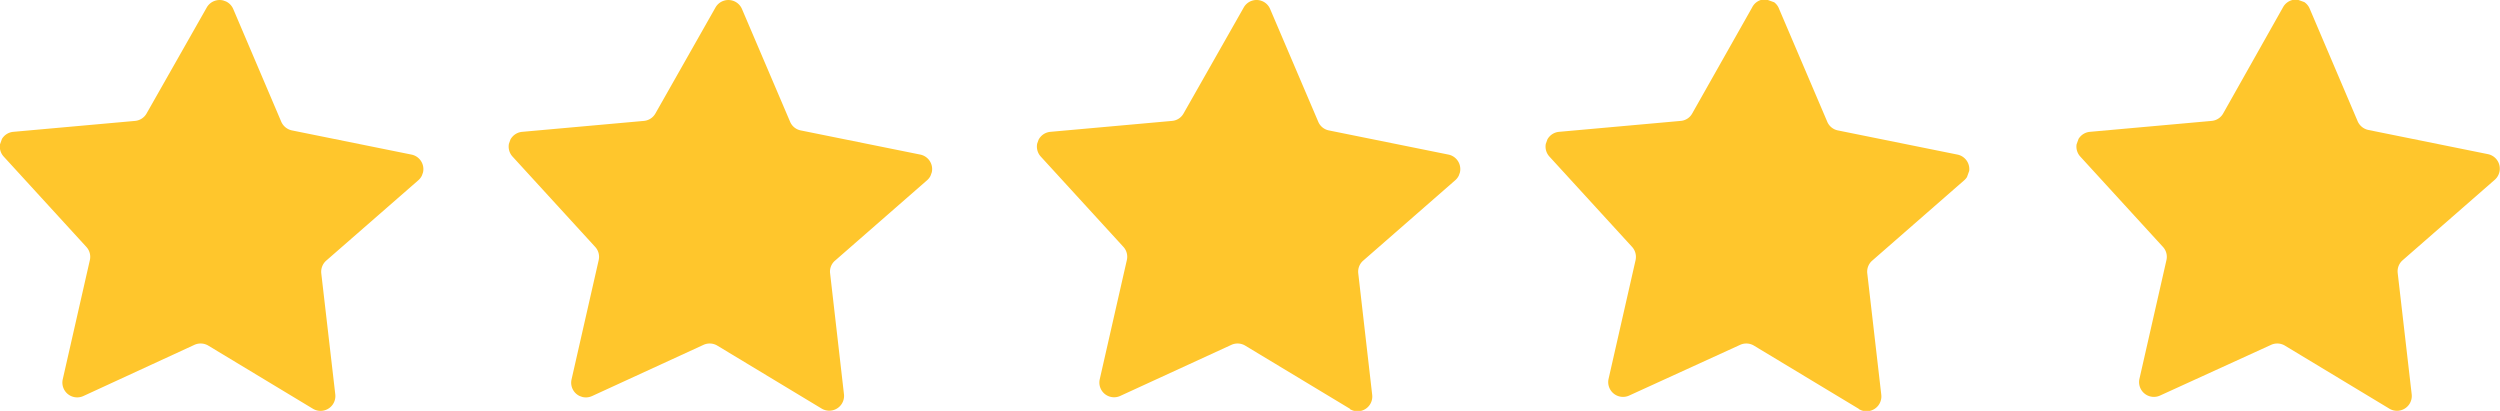
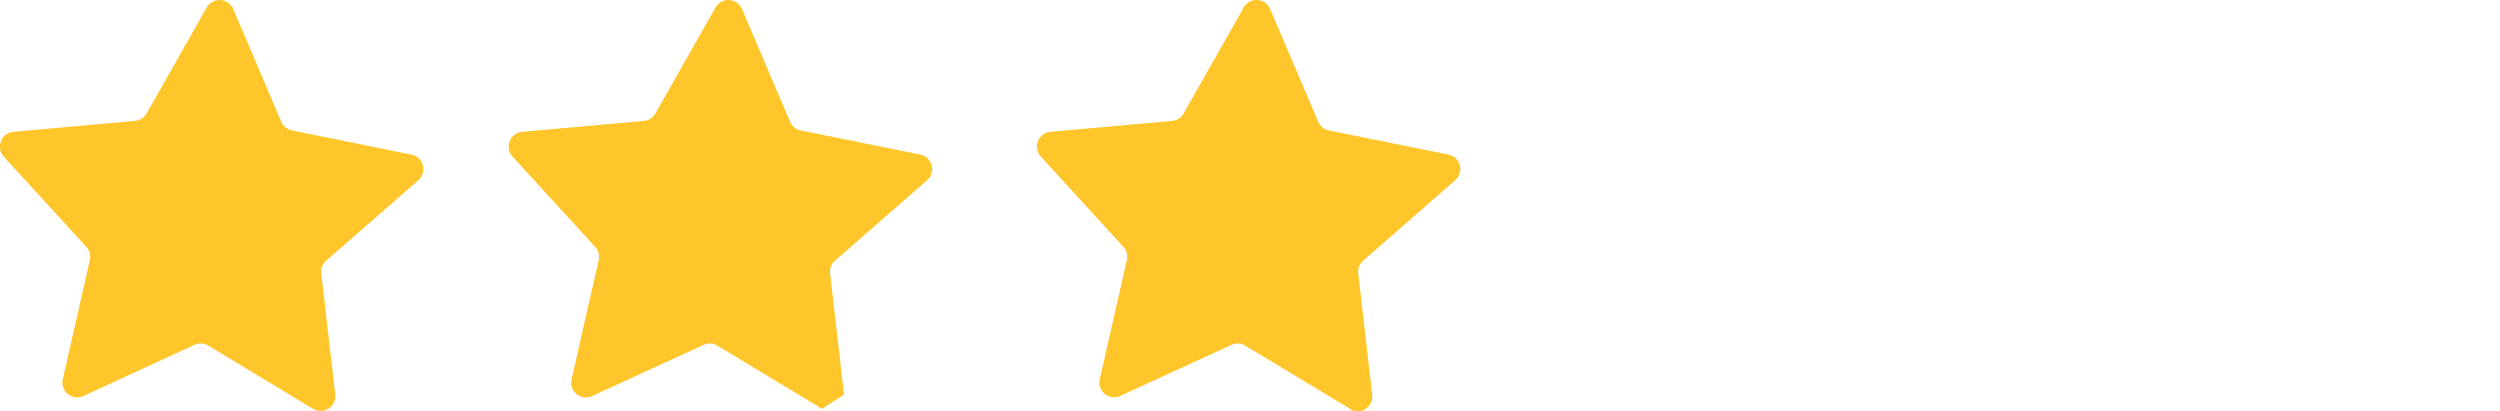
<svg xmlns="http://www.w3.org/2000/svg" viewBox="0 0 276.86 45.5">
  <defs>
    <clipPath id="clip-path" transform="translate(-7.97 -6)">
      <rect x="5.7" y="7.15" width="46.94" height="45.14" transform="translate(-8.66 47.13) rotate(-70.24)" style="fill:none" />
    </clipPath>
    <clipPath id="clip-path-2" transform="translate(-7.97 -6)">
      <rect x="5.7" y="7.15" width="46.94" height="45.14" transform="translate(-8.66 47.13) rotate(-70.24)" style="fill:none" />
    </clipPath>
    <clipPath id="clip-path-3" transform="translate(-7.97 -6)">
      <rect x="62.05" y="7.15" width="46.94" height="45.14" transform="translate(28.63 100.15) rotate(-70.24)" style="fill:none" />
    </clipPath>
    <clipPath id="clip-path-4" transform="translate(-7.97 -6)">
      <rect x="62.05" y="7.15" width="46.94" height="45.14" transform="translate(28.63 100.15) rotate(-70.24)" style="fill:none" />
    </clipPath>
    <clipPath id="clip-path-5" transform="translate(-7.97 -6)">
      <rect x="120.54" y="7.15" width="46.94" height="45.14" transform="translate(67.35 155.2) rotate(-70.24)" style="fill:none" />
    </clipPath>
    <clipPath id="clip-path-6" transform="translate(-7.97 -6)">
      <rect x="120.54" y="7.15" width="46.94" height="45.14" transform="translate(67.35 155.2) rotate(-70.24)" style="fill:none" />
    </clipPath>
    <clipPath id="clip-path-7" transform="translate(-7.97 -6)">
-       <rect x="176.88" y="7.15" width="46.94" height="45.14" transform="translate(104.64 208.22) rotate(-70.24)" style="fill:none" />
-     </clipPath>
+       </clipPath>
    <clipPath id="clip-path-8" transform="translate(-7.97 -6)">
      <rect x="176.88" y="7.15" width="46.94" height="45.14" transform="translate(104.64 208.22) rotate(-70.24)" style="fill:none" />
    </clipPath>
    <clipPath id="clip-path-9" transform="translate(-7.97 -6)">
      <rect x="235.67" y="7.15" width="46.94" height="45.14" transform="translate(143.56 263.56) rotate(-70.24)" style="fill:none" />
    </clipPath>
    <clipPath id="clip-path-10" transform="translate(-7.97 -6)">
-       <rect x="235.67" y="7.15" width="46.94" height="45.14" transform="translate(143.56 263.56) rotate(-70.24)" style="fill:none" />
-     </clipPath>
+       </clipPath>
  </defs>
  <g id="Layer_2" data-name="Layer 2">
    <g id="Layer_1-2" data-name="Layer 1">
      <g id="Artwork_15" data-name="Artwork 15">
        <g style="clip-path:url(#clip-path)">
          <g style="clip-path:url(#clip-path-2)">
            <path d="M42.63,51.27l-11.6-7a1.66,1.66,0,0,0-1.53-.08L17.2,49.86A1.64,1.64,0,0,1,14.92,48l3-13.19a1.62,1.62,0,0,0-.39-1.47l-9.15-10a1.64,1.64,0,0,1,1.06-2.74l13.48-1.21a1.63,1.63,0,0,0,1.28-.82L30.86,6.84A1.64,1.64,0,0,1,33.8,7l5.3,12.44a1.66,1.66,0,0,0,1.19,1l13.25,2.68a1.64,1.64,0,0,1,.76,2.84l-10.2,8.9a1.65,1.65,0,0,0-.55,1.42L45.1,49.67a1.64,1.64,0,0,1-2.47,1.6" transform="translate(-7.97 -6)" style="fill:#ffc62c" />
          </g>
        </g>
      </g>
      <g id="Artwork_15-2" data-name="Artwork 15">
        <g style="clip-path:url(#clip-path-3)">
          <g style="clip-path:url(#clip-path-4)">
-             <path d="M99,51.27l-11.6-7a1.64,1.64,0,0,0-1.52-.08L73.54,49.86A1.63,1.63,0,0,1,71.27,48l3-13.19a1.62,1.62,0,0,0-.39-1.47l-9.15-10a1.64,1.64,0,0,1,1.07-2.74l13.47-1.21a1.63,1.63,0,0,0,1.28-.82L87.2,6.84A1.64,1.64,0,0,1,90.14,7l5.31,12.44a1.62,1.62,0,0,0,1.18,1l13.26,2.68a1.64,1.64,0,0,1,.75,2.84l-10.19,8.9a1.59,1.59,0,0,0-.55,1.42l1.54,13.43A1.64,1.64,0,0,1,99,51.27" transform="translate(-7.97 -6)" style="fill:#ffc62c" />
+             <path d="M99,51.27l-11.6-7a1.64,1.64,0,0,0-1.52-.08L73.54,49.86A1.63,1.63,0,0,1,71.27,48l3-13.19a1.62,1.62,0,0,0-.39-1.47l-9.15-10a1.64,1.64,0,0,1,1.07-2.74l13.47-1.21a1.63,1.63,0,0,0,1.28-.82L87.2,6.84A1.64,1.64,0,0,1,90.14,7l5.31,12.44a1.62,1.62,0,0,0,1.18,1l13.26,2.68a1.64,1.64,0,0,1,.75,2.84l-10.19,8.9a1.59,1.59,0,0,0-.55,1.42l1.54,13.43" transform="translate(-7.97 -6)" style="fill:#ffc62c" />
          </g>
        </g>
      </g>
      <g id="Artwork_15-3" data-name="Artwork 15">
        <g style="clip-path:url(#clip-path-5)">
          <g style="clip-path:url(#clip-path-6)">
            <path d="M157.47,51.27l-11.61-7a1.64,1.64,0,0,0-1.52-.08L132,49.86A1.63,1.63,0,0,1,129.76,48l3-13.19a1.62,1.62,0,0,0-.38-1.47l-9.15-10a1.64,1.64,0,0,1,1.06-2.74l13.47-1.21a1.61,1.61,0,0,0,1.28-.82L145.7,6.84a1.63,1.63,0,0,1,2.93.16l5.31,12.44a1.62,1.62,0,0,0,1.18,1l13.26,2.68a1.64,1.64,0,0,1,.75,2.84l-10.19,8.9a1.62,1.62,0,0,0-.55,1.42l1.54,13.43a1.63,1.63,0,0,1-2.46,1.6" transform="translate(-7.97 -6)" style="fill:#ffc62c" />
          </g>
        </g>
      </g>
      <g id="Artwork_15-4" data-name="Artwork 15">
        <g style="clip-path:url(#clip-path-7)">
          <g style="clip-path:url(#clip-path-8)">
            <path d="M213.81,51.27l-11.61-7a1.64,1.64,0,0,0-1.52-.08l-12.3,5.62A1.64,1.64,0,0,1,186.1,48l3-13.19a1.65,1.65,0,0,0-.39-1.47l-9.15-10a1.64,1.64,0,0,1,1.06-2.74l13.47-1.21a1.6,1.6,0,0,0,1.28-.82L202,6.84A1.63,1.63,0,0,1,205,7l5.31,12.44a1.62,1.62,0,0,0,1.18,1l13.26,2.68a1.64,1.64,0,0,1,.75,2.84l-10.19,8.9a1.62,1.62,0,0,0-.55,1.42l1.55,13.43a1.64,1.64,0,0,1-2.47,1.6" transform="translate(-7.97 -6)" style="fill:#ffc62c" />
          </g>
        </g>
      </g>
      <g id="Artwork_15-5" data-name="Artwork 15">
        <g style="clip-path:url(#clip-path-9)">
          <g style="clip-path:url(#clip-path-10)">
            <path d="M272.6,51.27l-11.6-7a1.64,1.64,0,0,0-1.52-.08l-12.31,5.62A1.64,1.64,0,0,1,244.89,48l3-13.19a1.62,1.62,0,0,0-.39-1.47l-9.15-10a1.64,1.64,0,0,1,1.06-2.74l13.48-1.21a1.63,1.63,0,0,0,1.28-.82l6.64-11.78a1.64,1.64,0,0,1,2.94.16l5.3,12.44a1.66,1.66,0,0,0,1.19,1l13.25,2.68a1.64,1.64,0,0,1,.76,2.84l-10.19,8.9a1.63,1.63,0,0,0-.56,1.42l1.55,13.43a1.64,1.64,0,0,1-2.47,1.6" transform="translate(-7.97 -6)" style="fill:#ffc62c" />
          </g>
        </g>
      </g>
    </g>
  </g>
</svg>